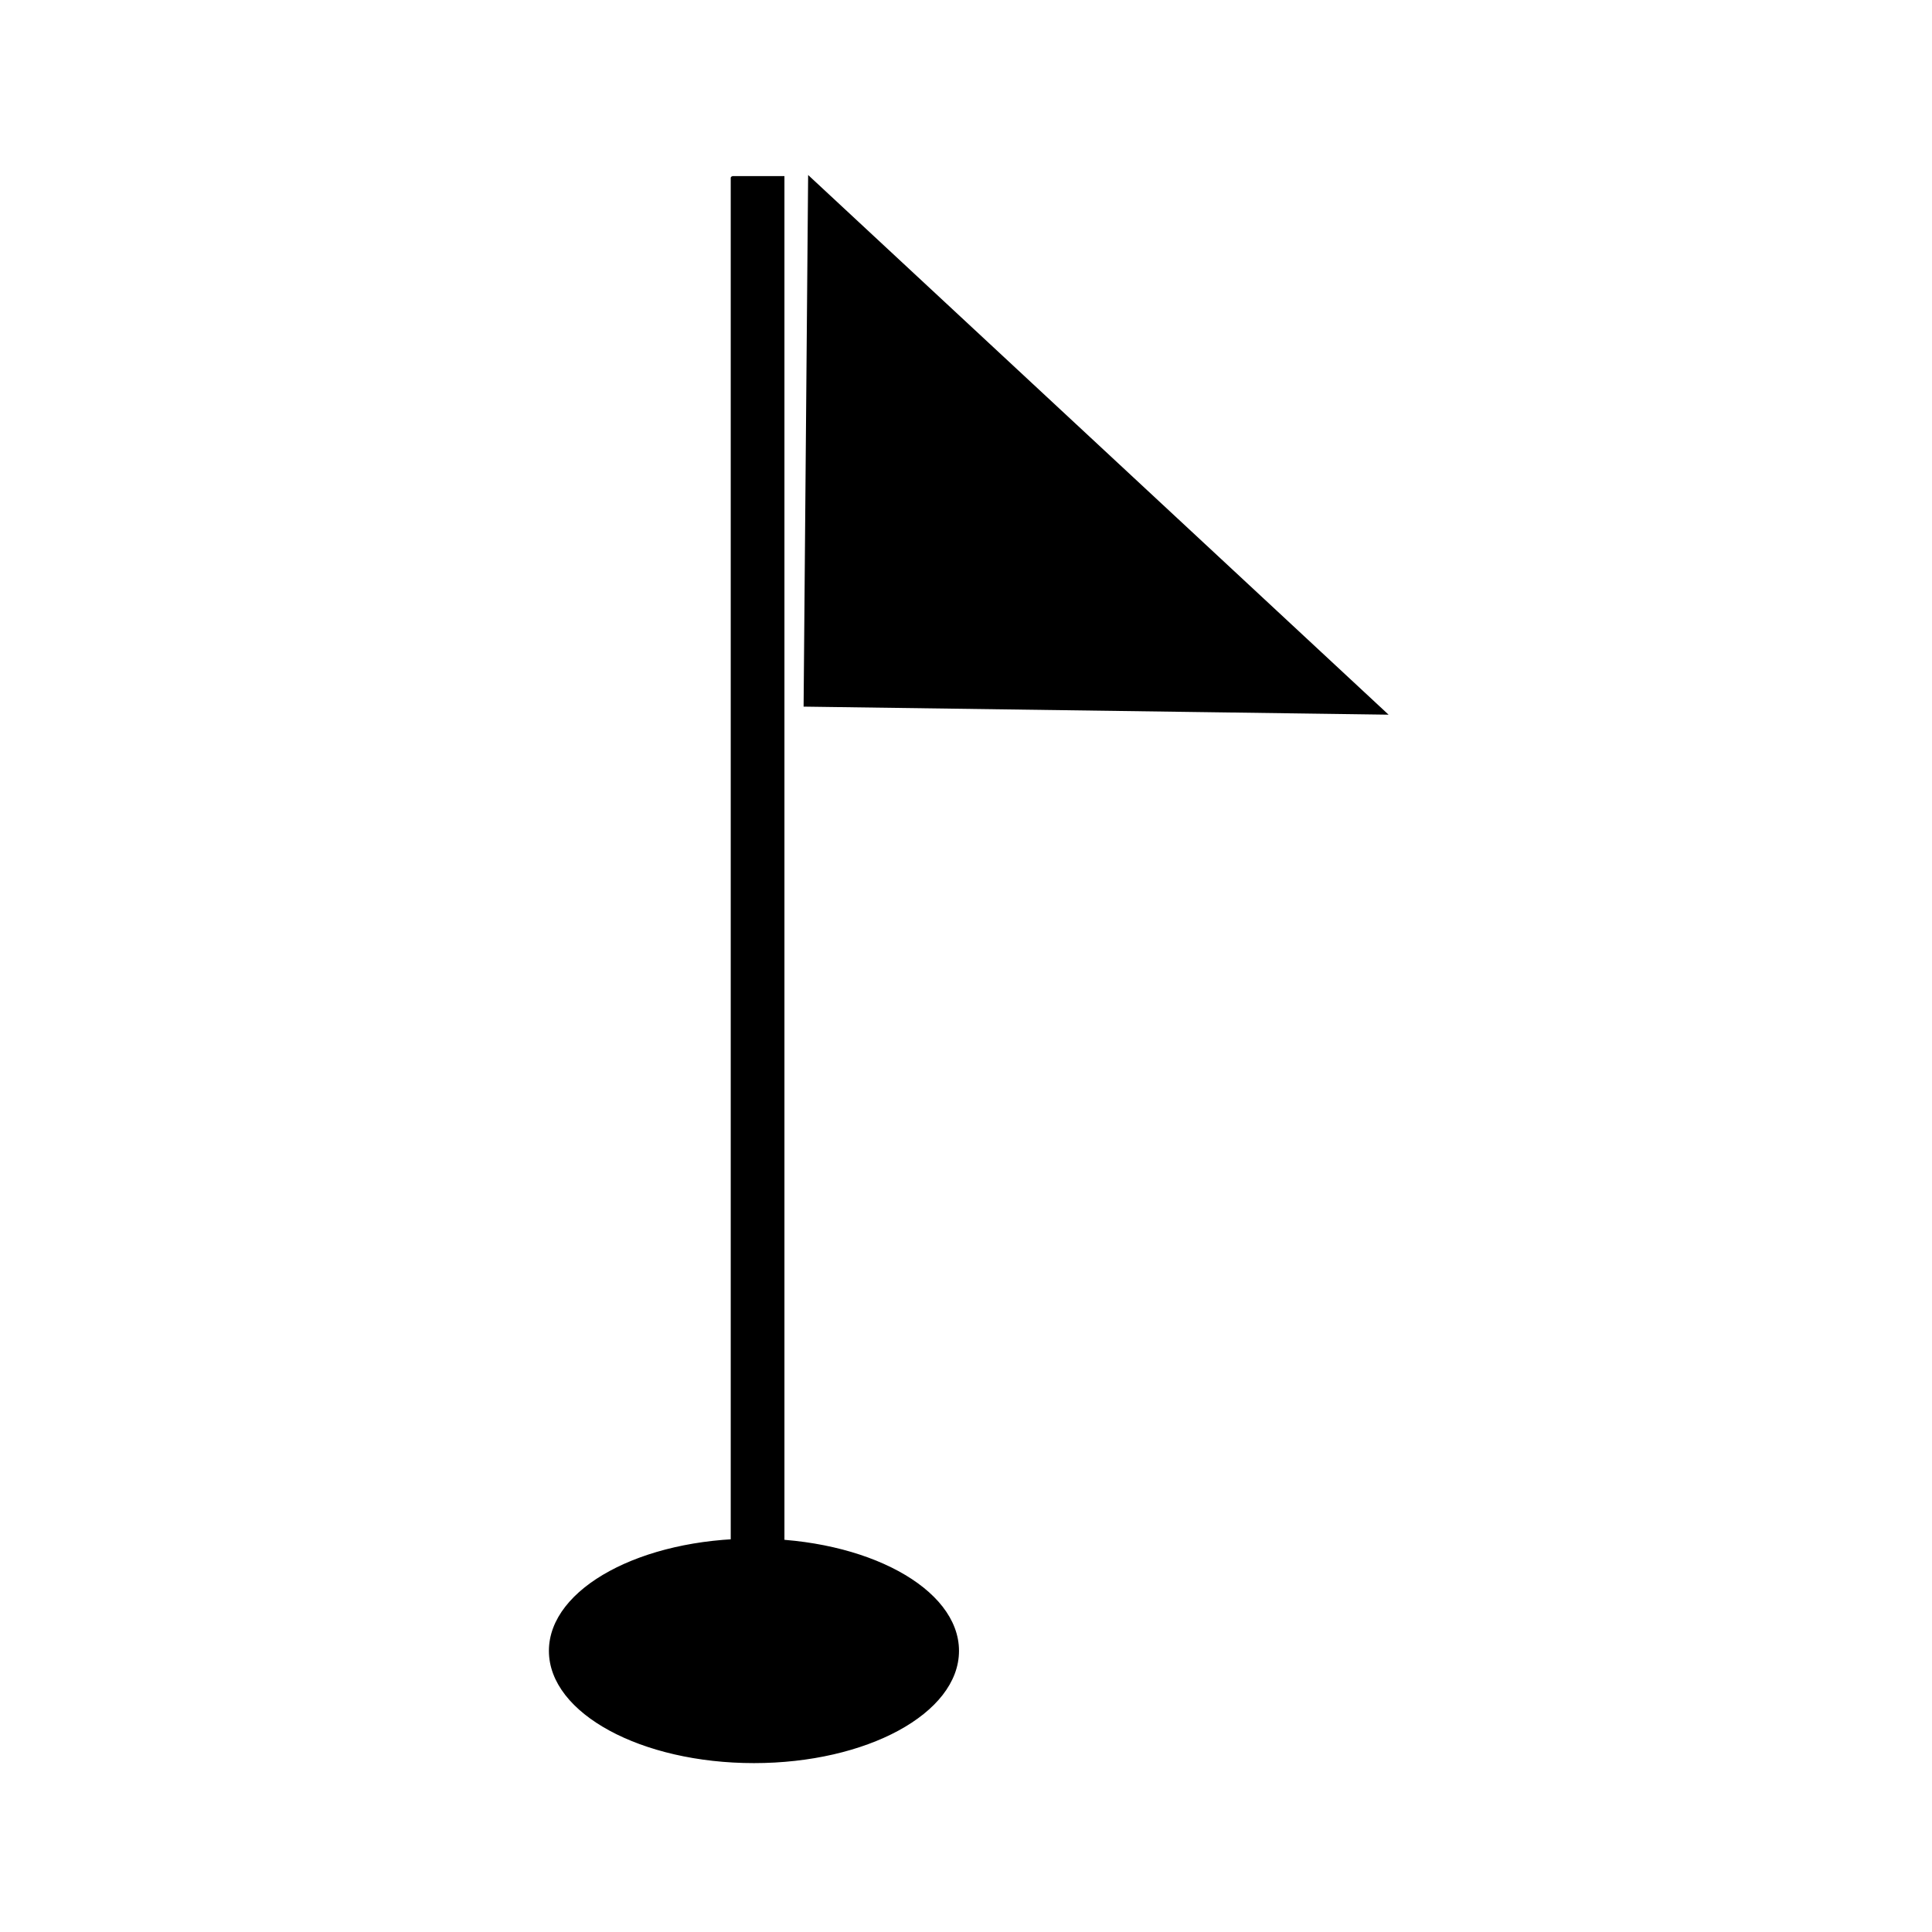
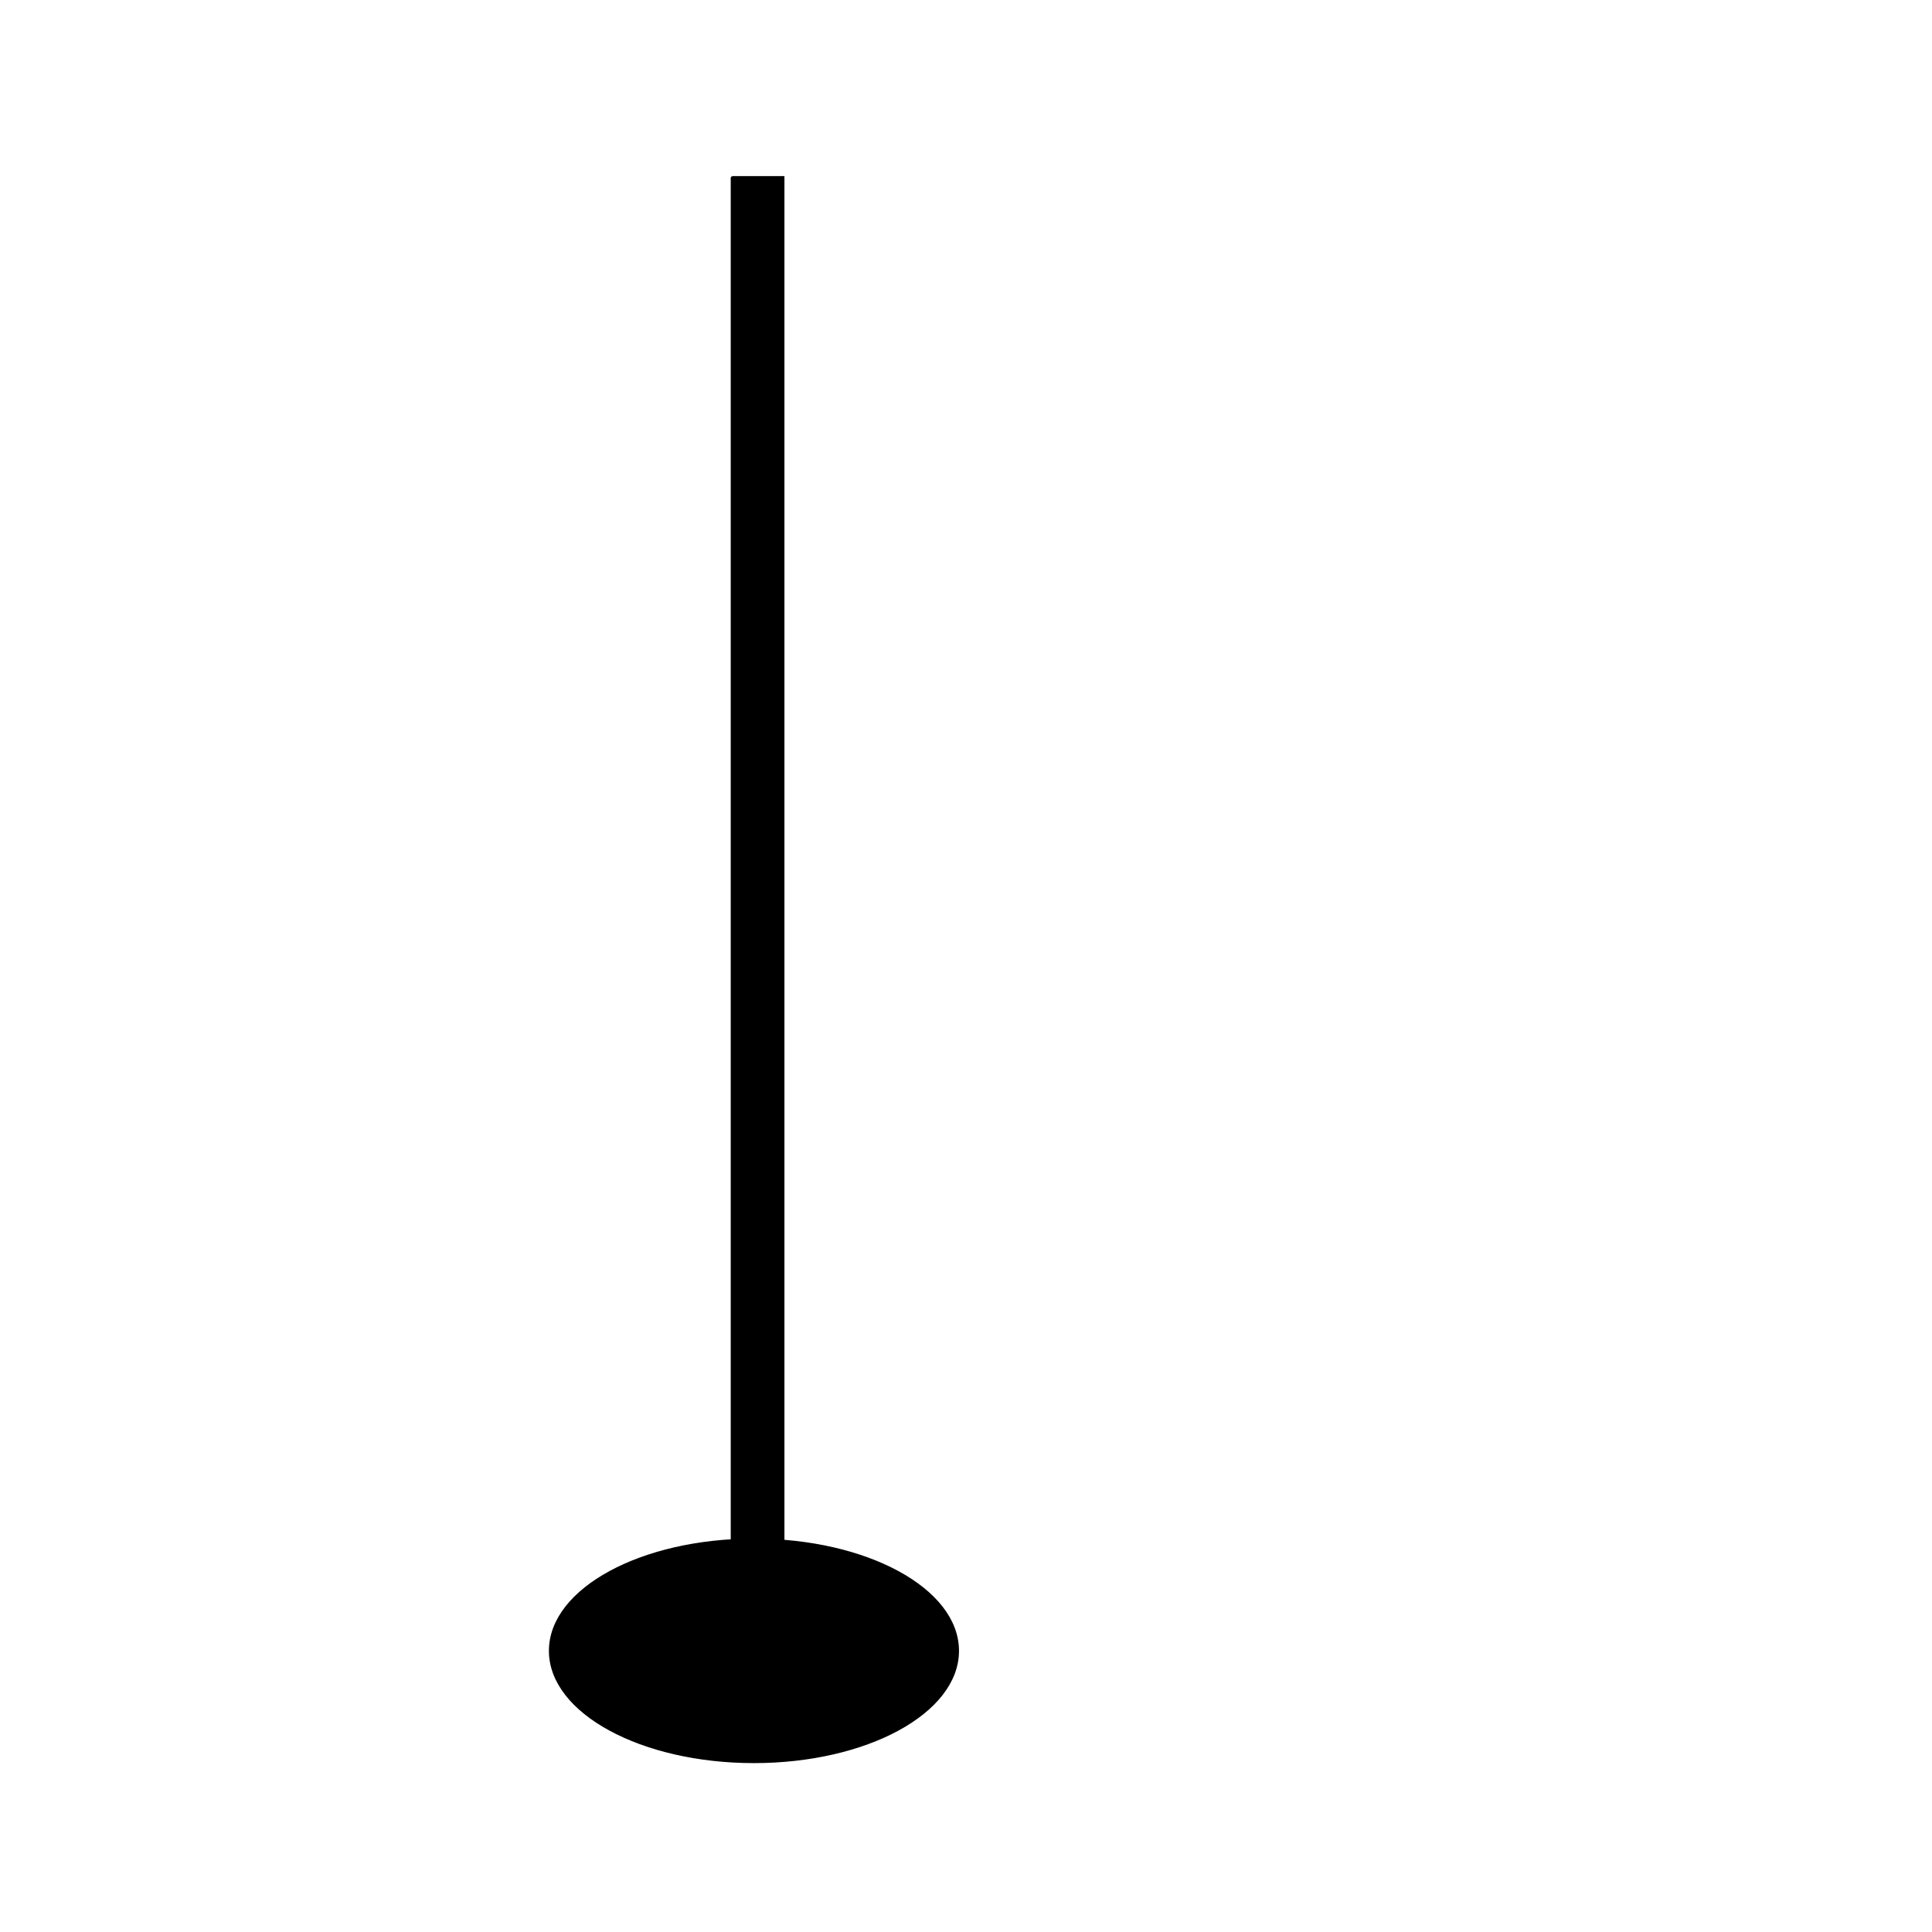
<svg xmlns="http://www.w3.org/2000/svg" version="1.0" x="0" y="0" width="109.134" height="109.134" id="svg644" xml:space="preserve">
  <defs id="defs646" />
  <g transform="matrix(0.164,0,0,0.178,1.999,-29.988)" style="font-size:12;stroke:#000000;" id="g686">
    <ellipse cx="252.5" cy="699.862" rx="70" ry="35" transform="translate(-5,-7.5)" style="fill-rule:evenodd;stroke-width:1.25;" id="path685" />
    <path d="M 240 694.862 C 240 222.362 240 224.862 240 224.862 L 257.5 224.862 L 257.5 694.862 L 240 694.862 z " style="fill-rule:evenodd;" id="path681" />
-     <path d="M 266.55 224.862 L 465 394.862 L 265 392.325 L 266.55 224.862 z " style="fill-rule:evenodd;stroke-width:0.793;" id="path682" />
  </g>
</svg>